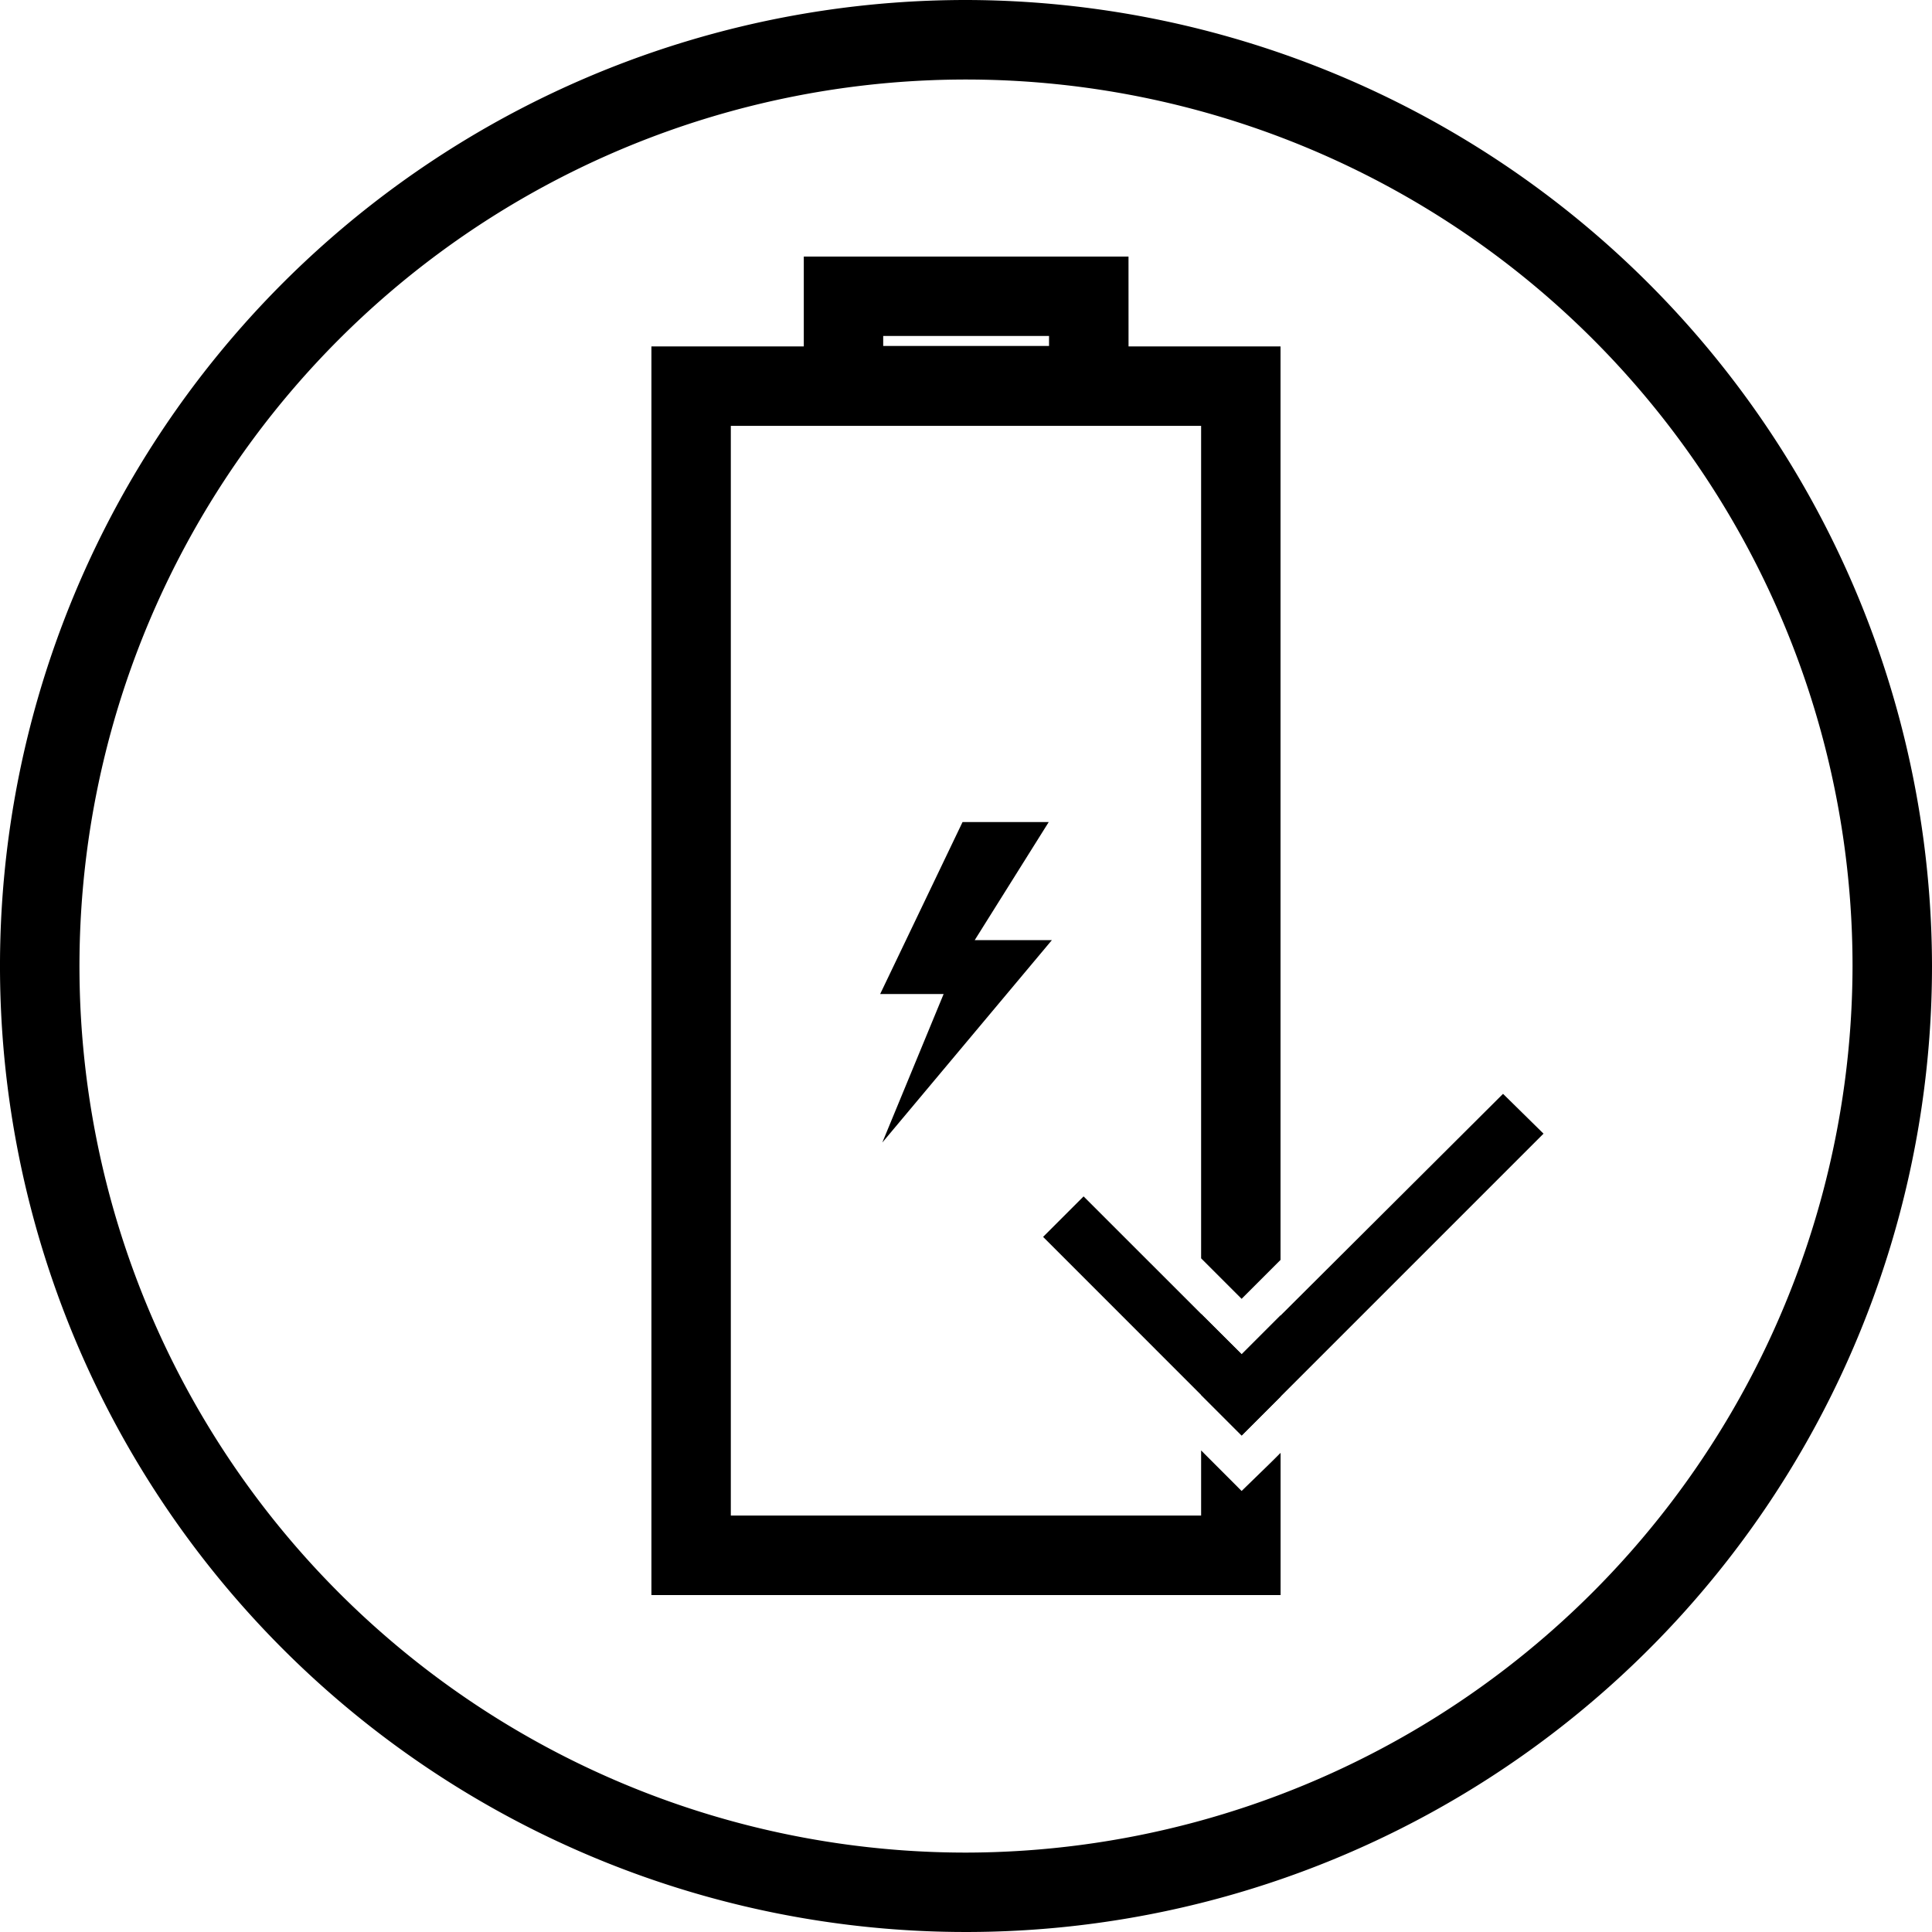
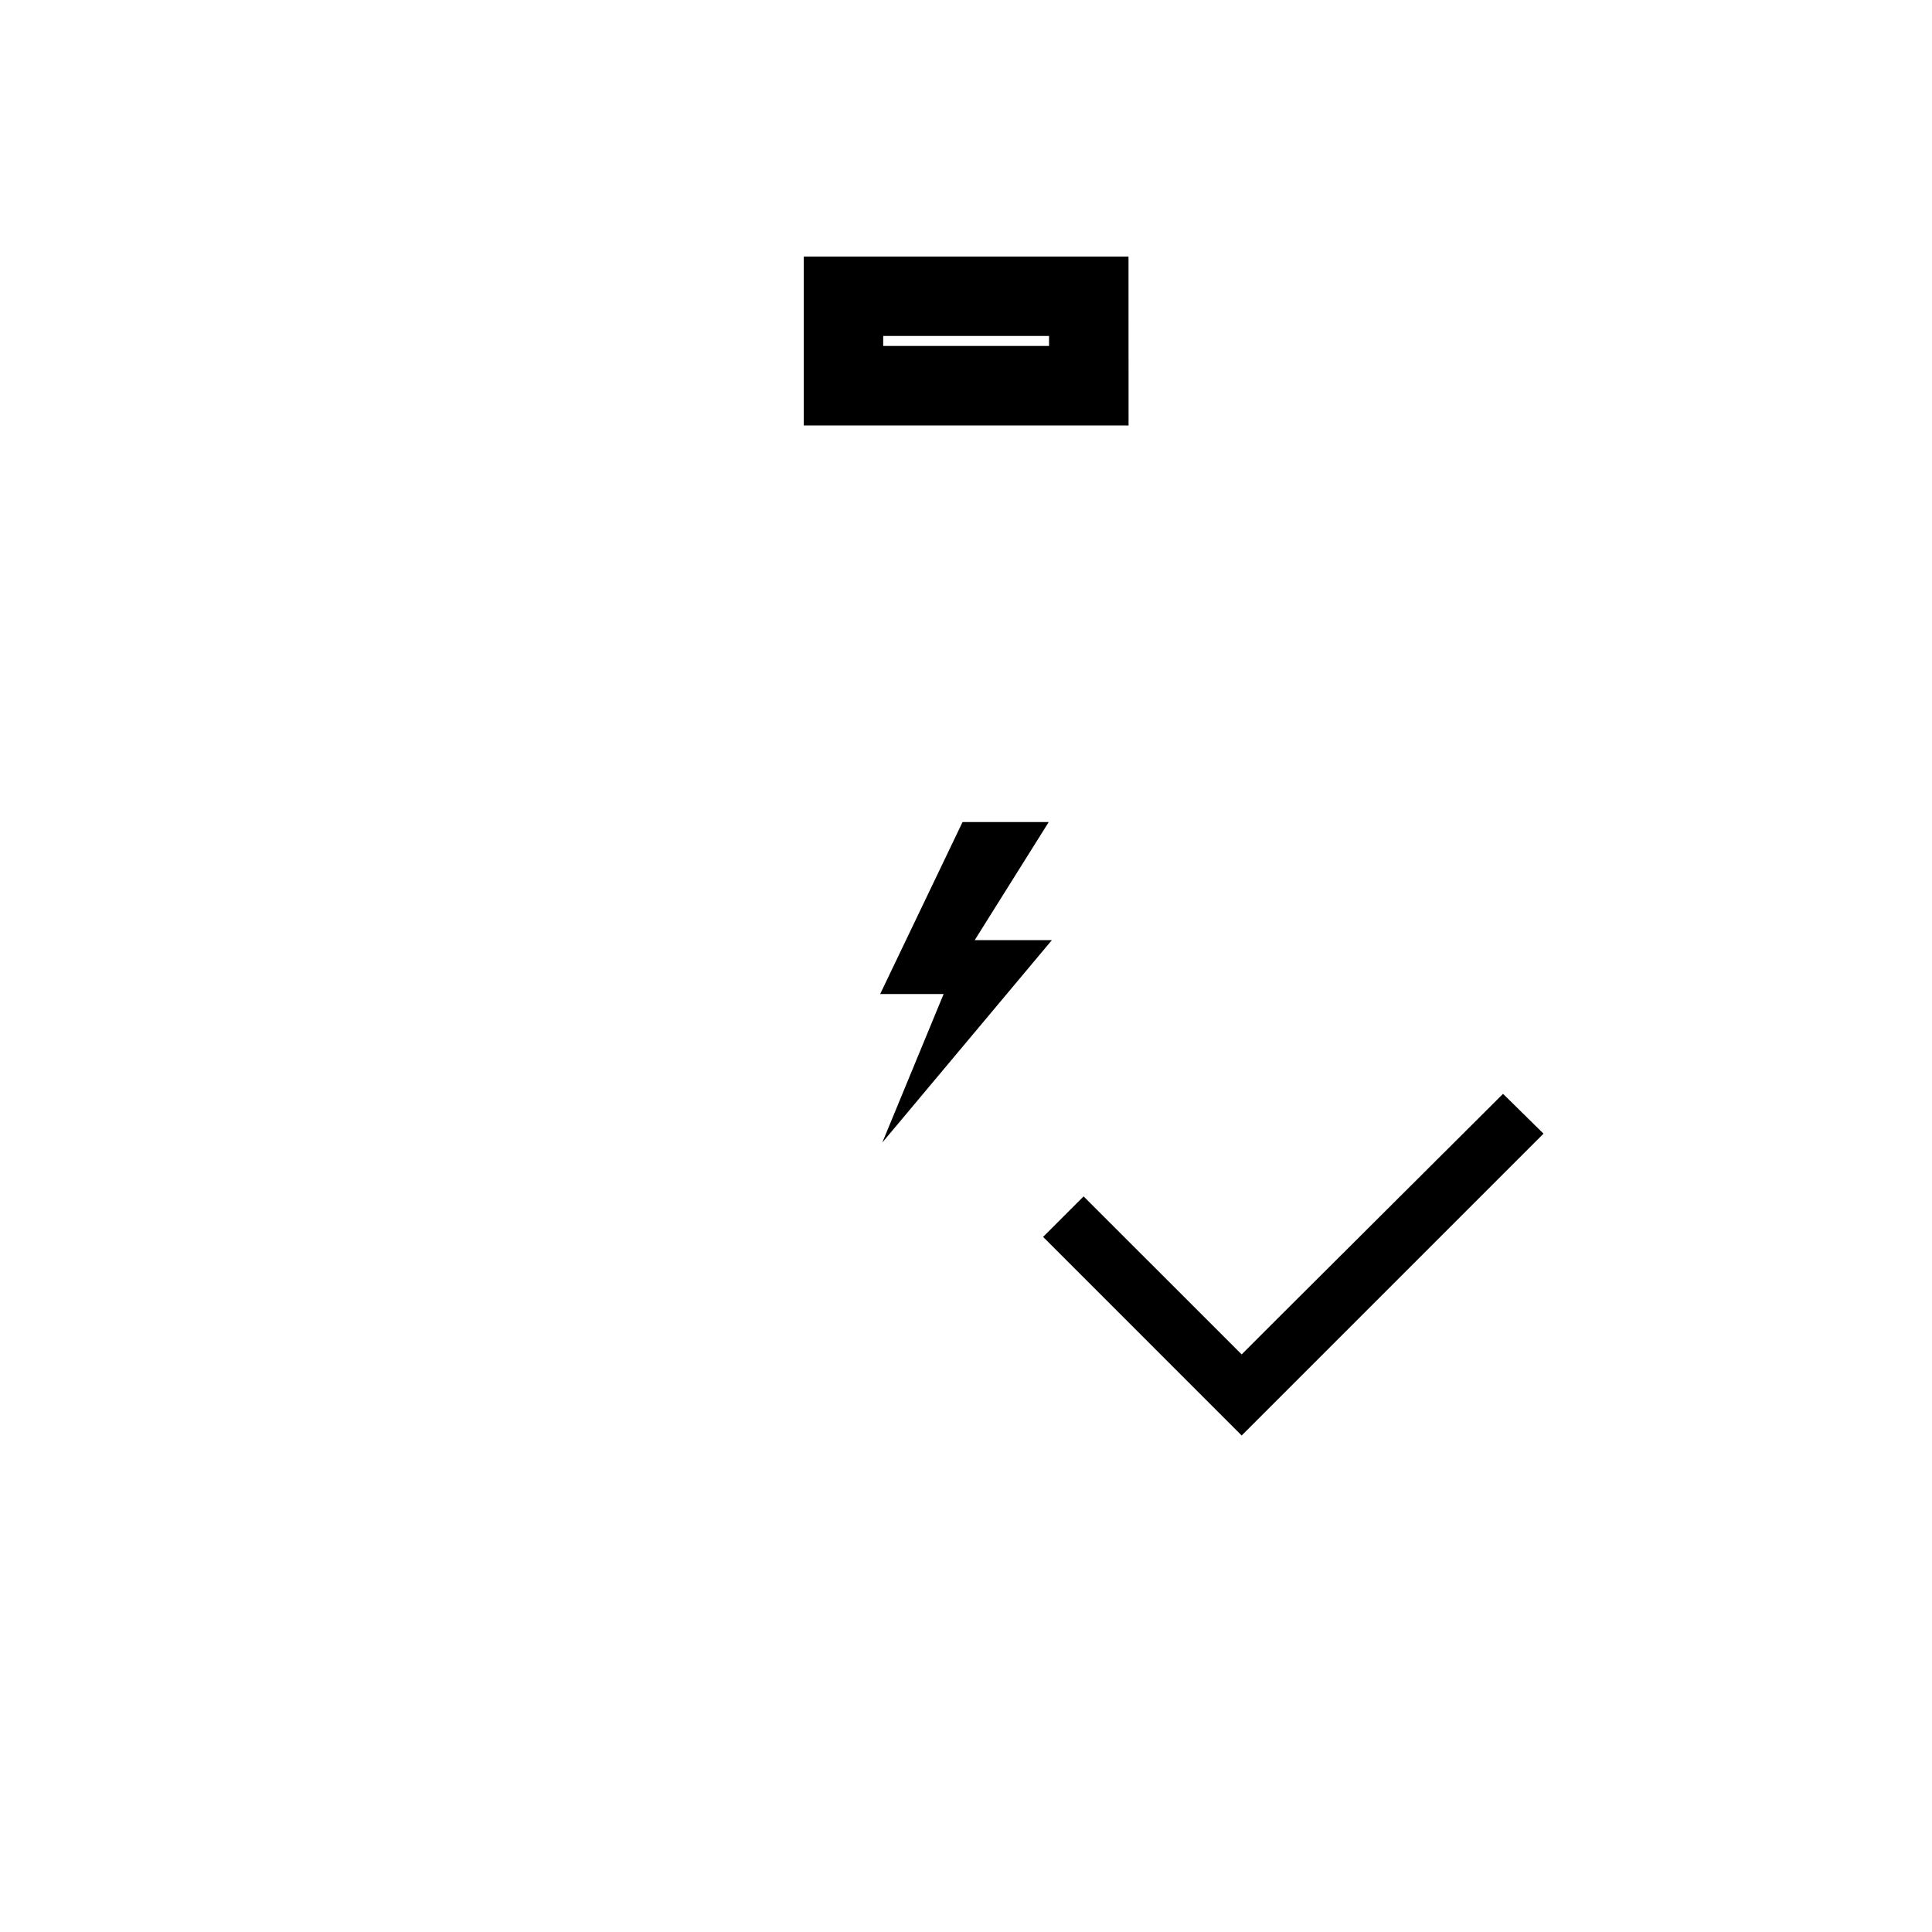
<svg xmlns="http://www.w3.org/2000/svg" width="31.874" height="31.875" viewBox="0 0 31.874 31.875">
  <g transform="translate(-558 -948)">
    <path d="M650.2,119.622h-1.273l1.221-1.948h-1.422l-1.359,2.837h1.047l-1.012,2.451Z" transform="translate(-74.846 843.888)" />
-     <path d="M645.244,131.371a14.626,14.626,0,1,1,14.626-14.626,14.65,14.65,0,0,1-14.626,14.626m0-30.564a15.937,15.937,0,1,0,15.937,15.938,15.964,15.964,0,0,0-15.937-15.938" transform="translate(-71.307 847.193)" />
-     <path d="M642.673,107.915v20.6h10.38v-2.346l-.171.17-.472.459-.668-.669v1.075h-7.759V109.226h7.759V122.96l.668.668.642-.642V107.915Zm9.07,15.963v1.337l.668.668.642-.642V123.9l-.642.642Z" transform="translate(-73.926 845.8)" />
    <path d="M647.11,107.547h2.736v-.165H647.11Zm4.048,1.311H645.8v-2.786h5.357Z" transform="translate(-74.539 846.161)" />
    <path d="M658.966,123.908l-4.98,4.98-3.276-3.277.668-.668,2.608,2.607.642-.642,3.67-3.657Z" transform="translate(-75.501 842.795)" />
  </g>
</svg>